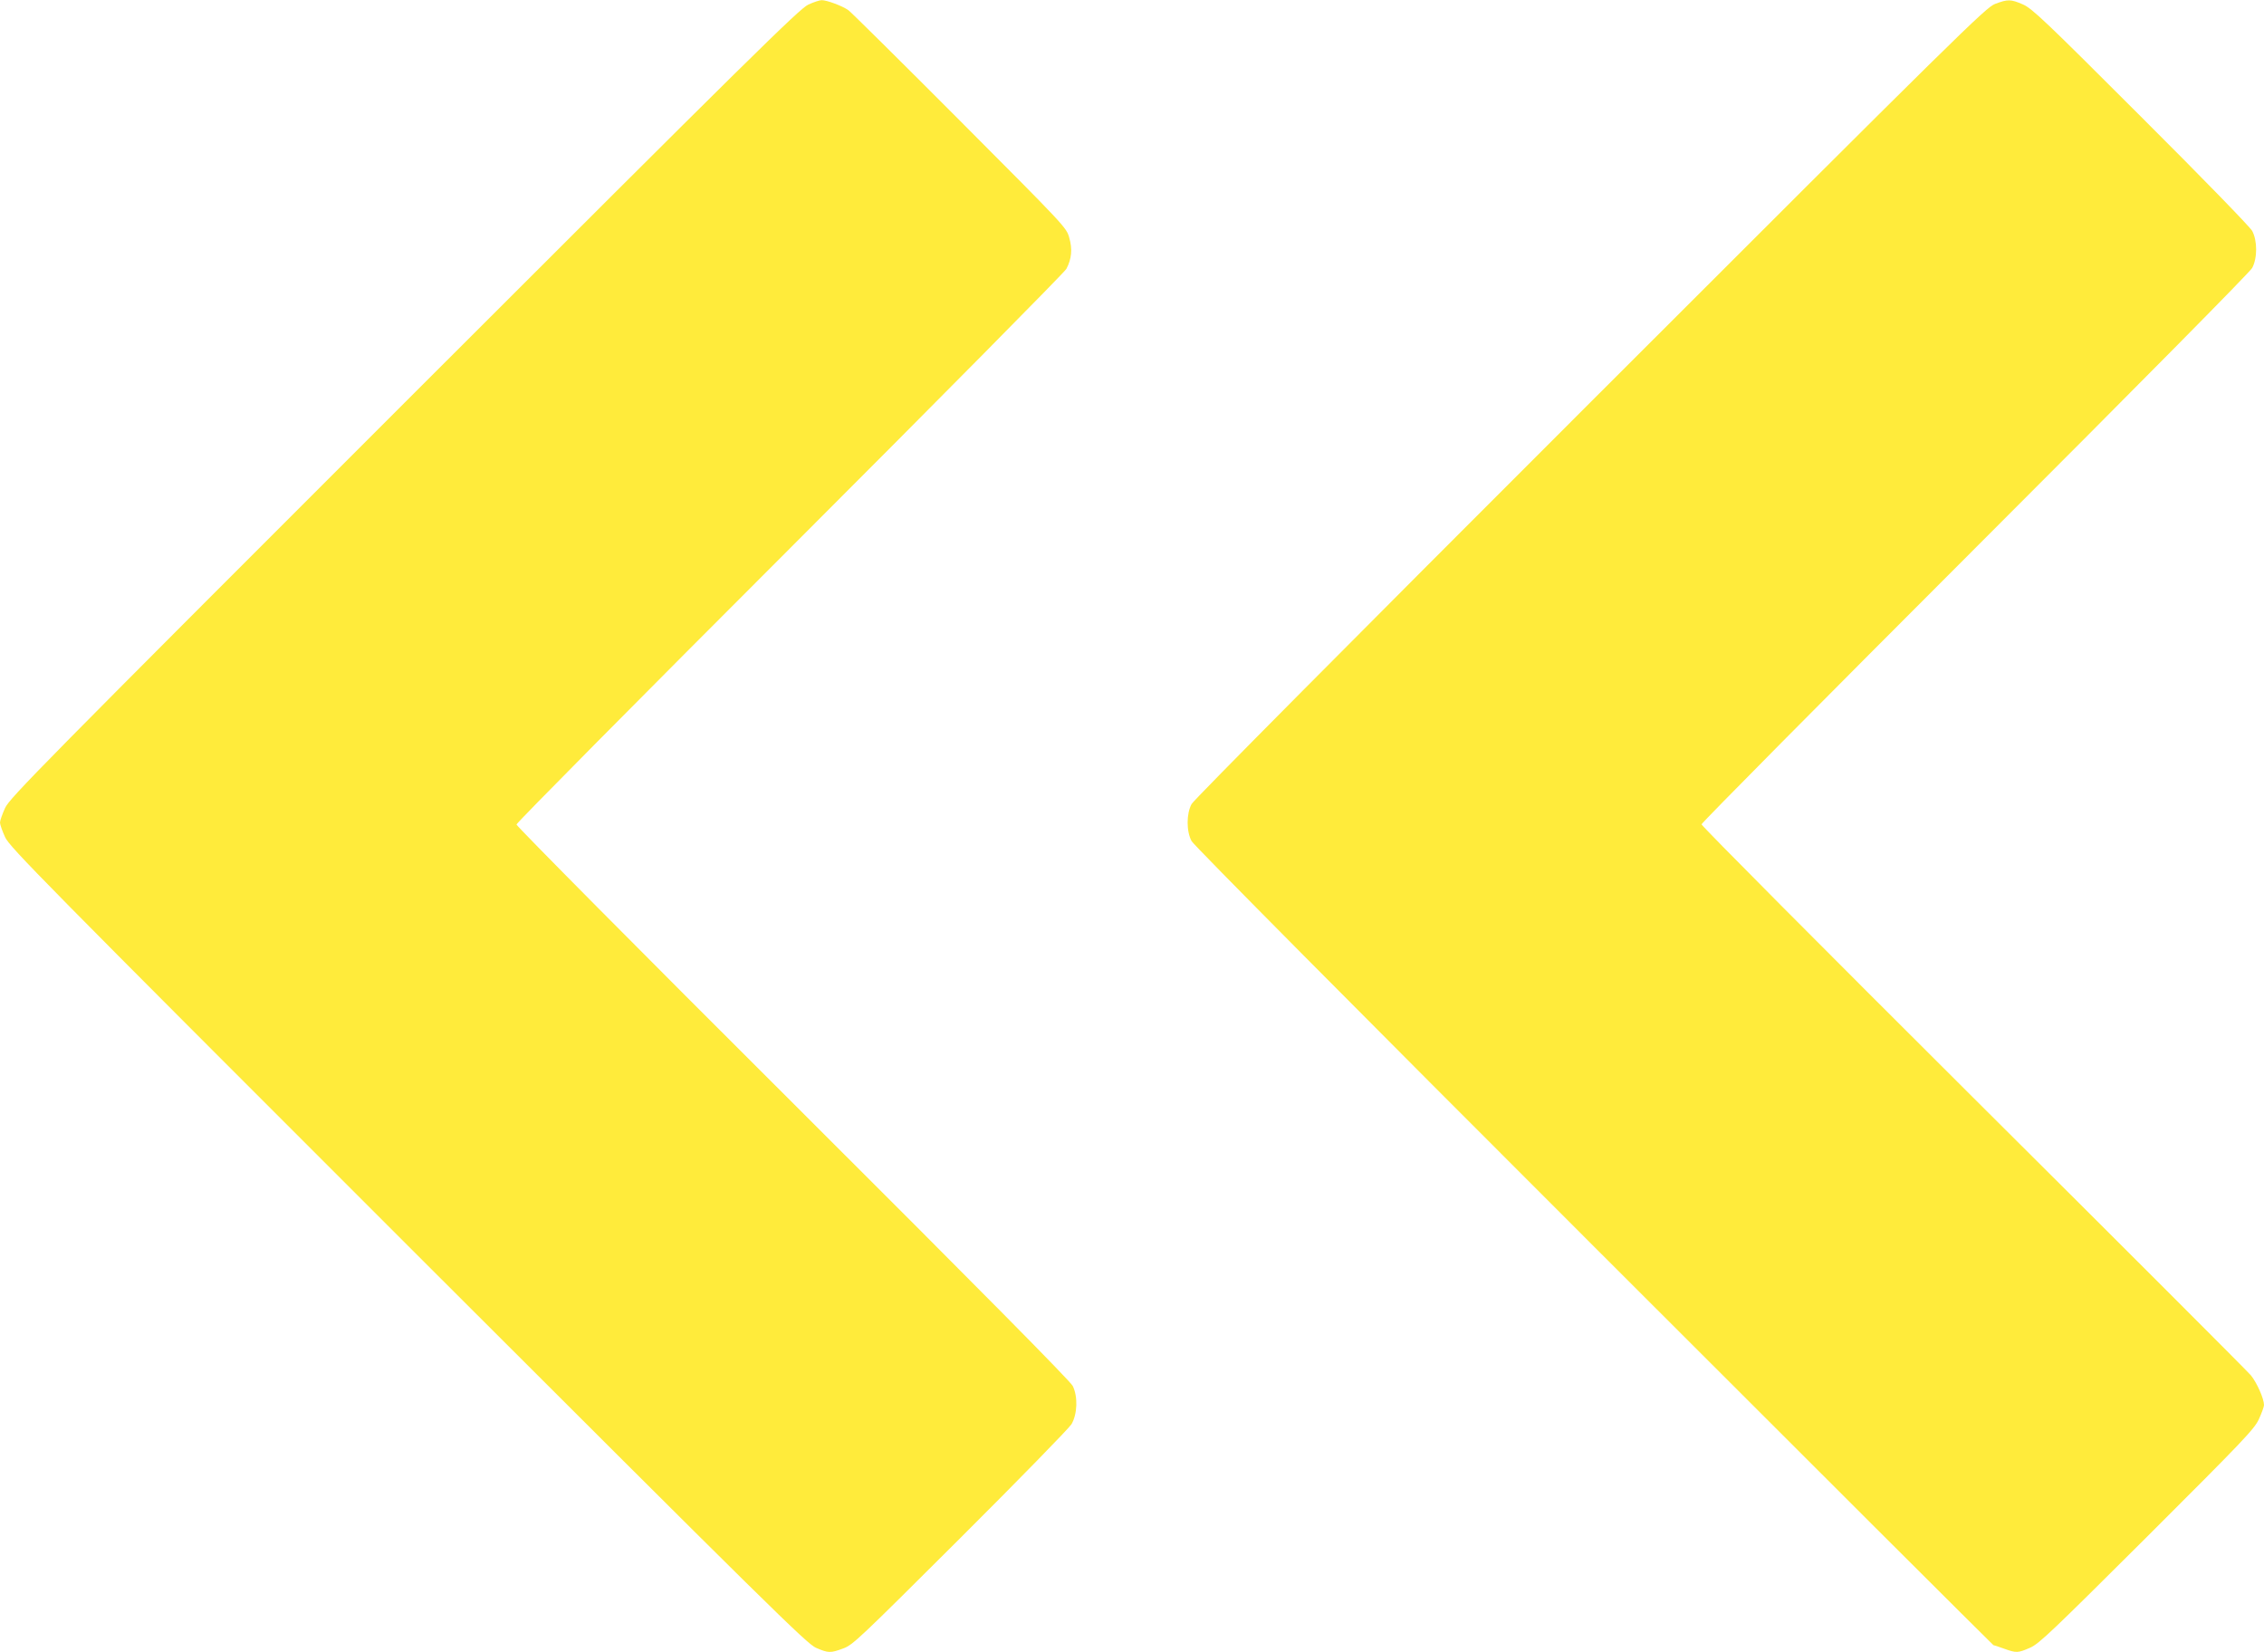
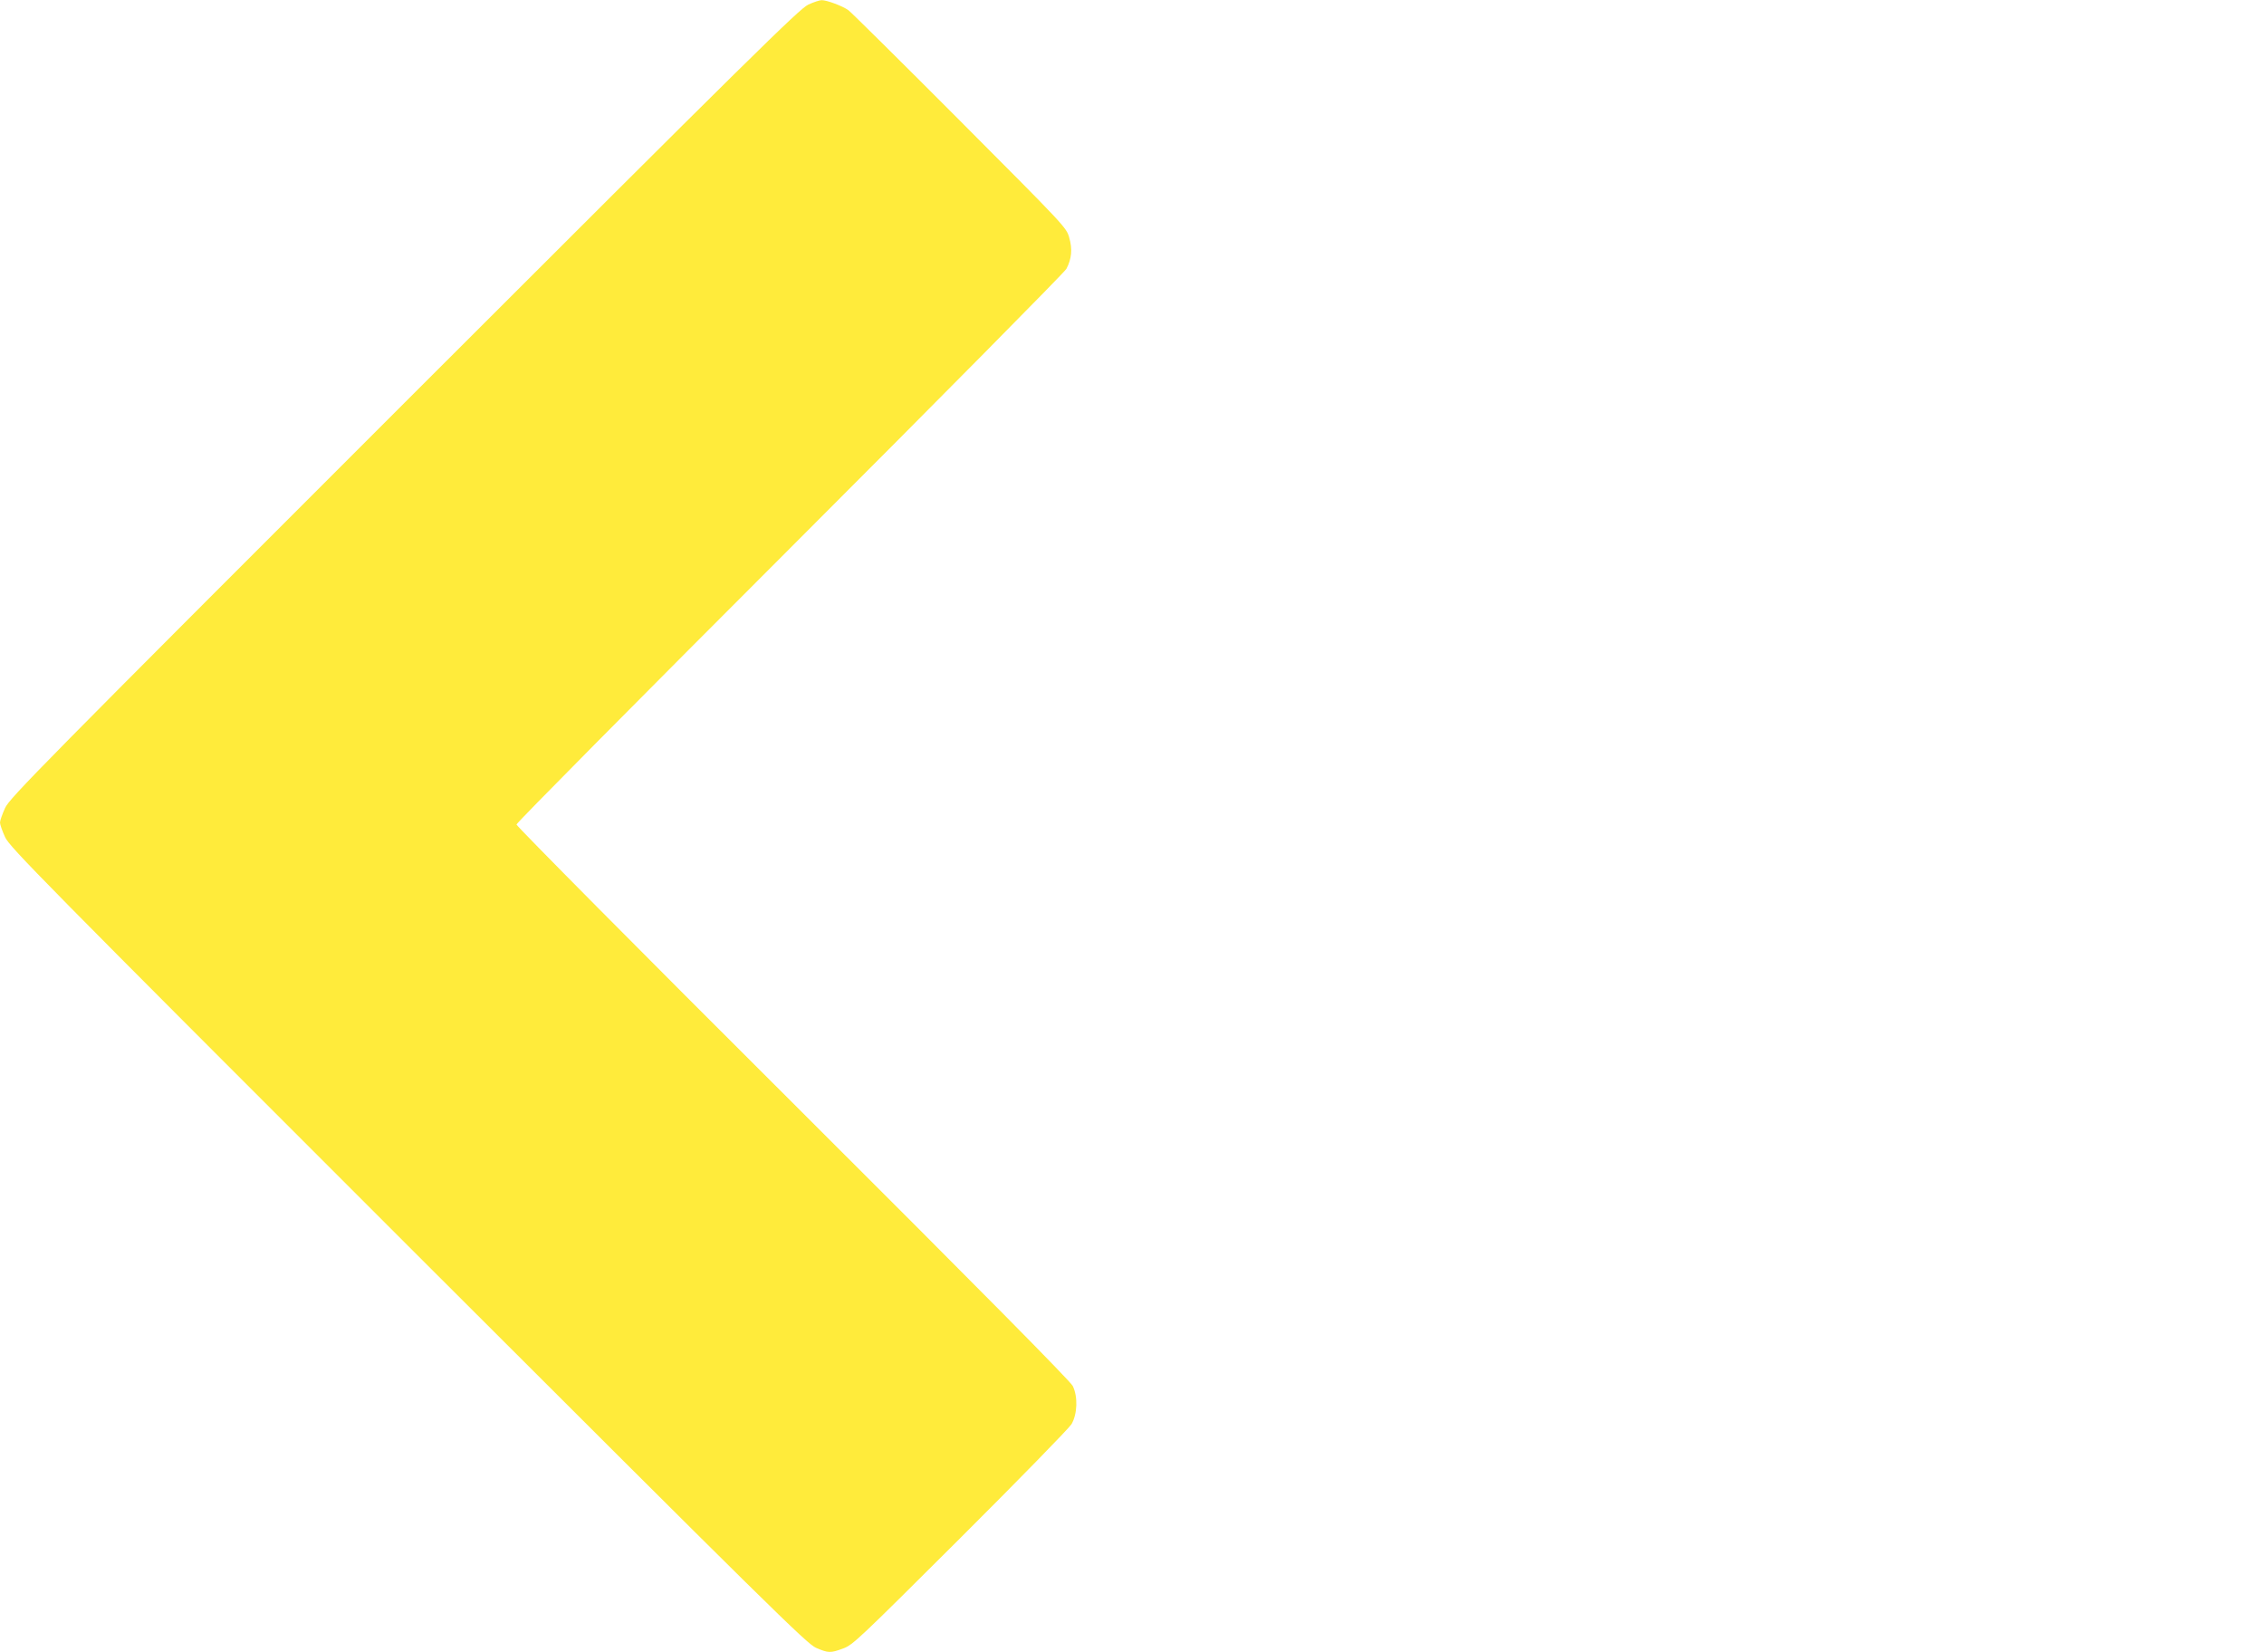
<svg xmlns="http://www.w3.org/2000/svg" version="1.0" width="1280pt" height="934pt" viewBox="0 0 1280 934" preserveAspectRatio="xMidYMid meet">
  <g transform="translate(0,934) scale(0.1,-0.1)" fill="#ffeb3b" stroke="none">
    <path d="M4570 9314 c-49 -22 -314 -283 -2284 -2252 -2064 -2063 -2230 -2232 -2257 -2289 -16 -35 -29 -72 -29 -83 0 -11 13 -48 29 -83 27 -57 195 -228 2277 -2309 2056 -2054 2254 -2249 2307 -2273 70 -30 81 -31 154 -4 55 20 91 55 661 623 333 332 615 621 630 645 33 57 37 155 7 216 -13 27 -525 545 -1582 1599 -860 857 -1563 1566 -1563 1575 0 9 696 711 1546 1561 850 850 1553 1561 1563 1580 30 57 35 112 16 177 -16 57 -23 64 -618 661 -331 332 -615 613 -630 624 -33 24 -124 58 -152 57 -11 0 -45 -11 -75 -25z" />
-     <path d="M11280 9318 c-52 -19 -190 -155 -2288 -2252 -1352 -1351 -2242 -2247 -2255 -2271 -30 -55 -30 -155 0 -210 13 -24 911 -929 2275 -2292 1239 -1239 2256 -2253 2258 -2253 3 0 30 -9 60 -20 70 -25 78 -25 147 5 52 23 123 91 662 628 546 545 606 608 632 664 16 35 29 71 29 80 0 36 -40 126 -74 168 -20 24 -727 731 -1571 1571 -844 841 -1535 1535 -1535 1544 0 8 696 710 1546 1560 927 927 1554 1561 1567 1585 30 55 30 155 0 210 -13 23 -276 294 -630 647 -542 542 -614 610 -666 633 -69 30 -85 30 -157 3z" />
  </g>
</svg>